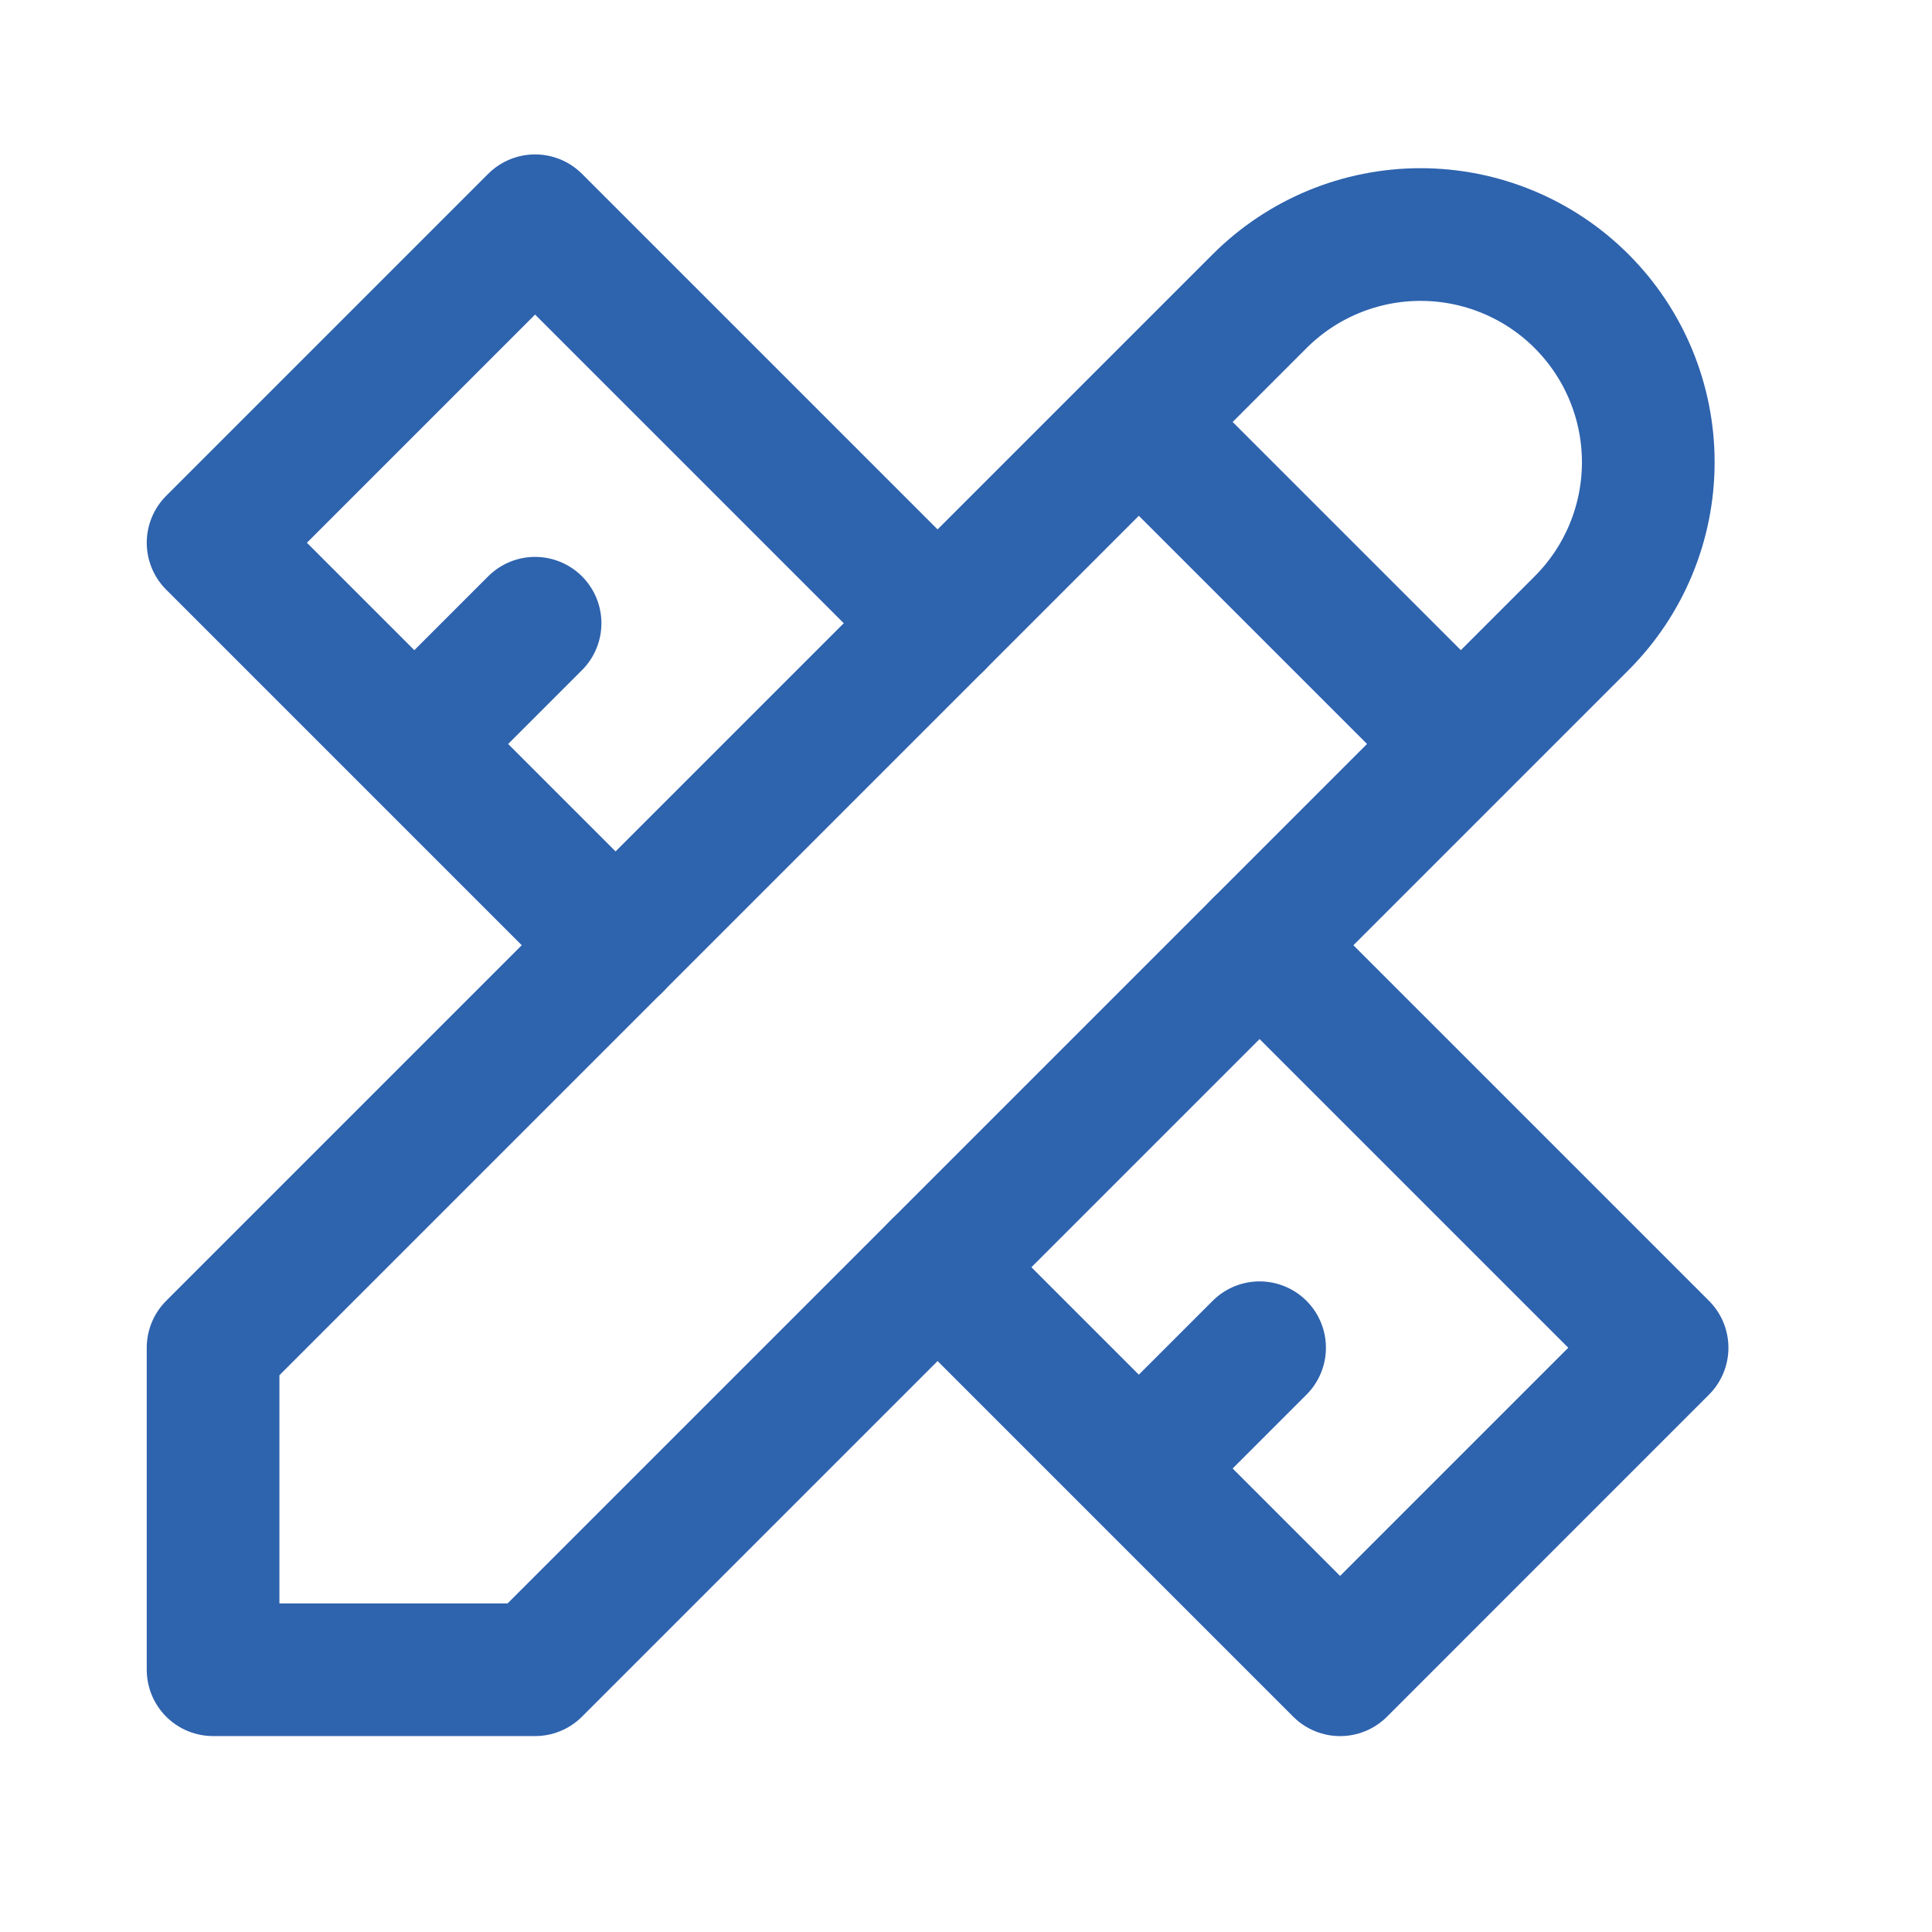
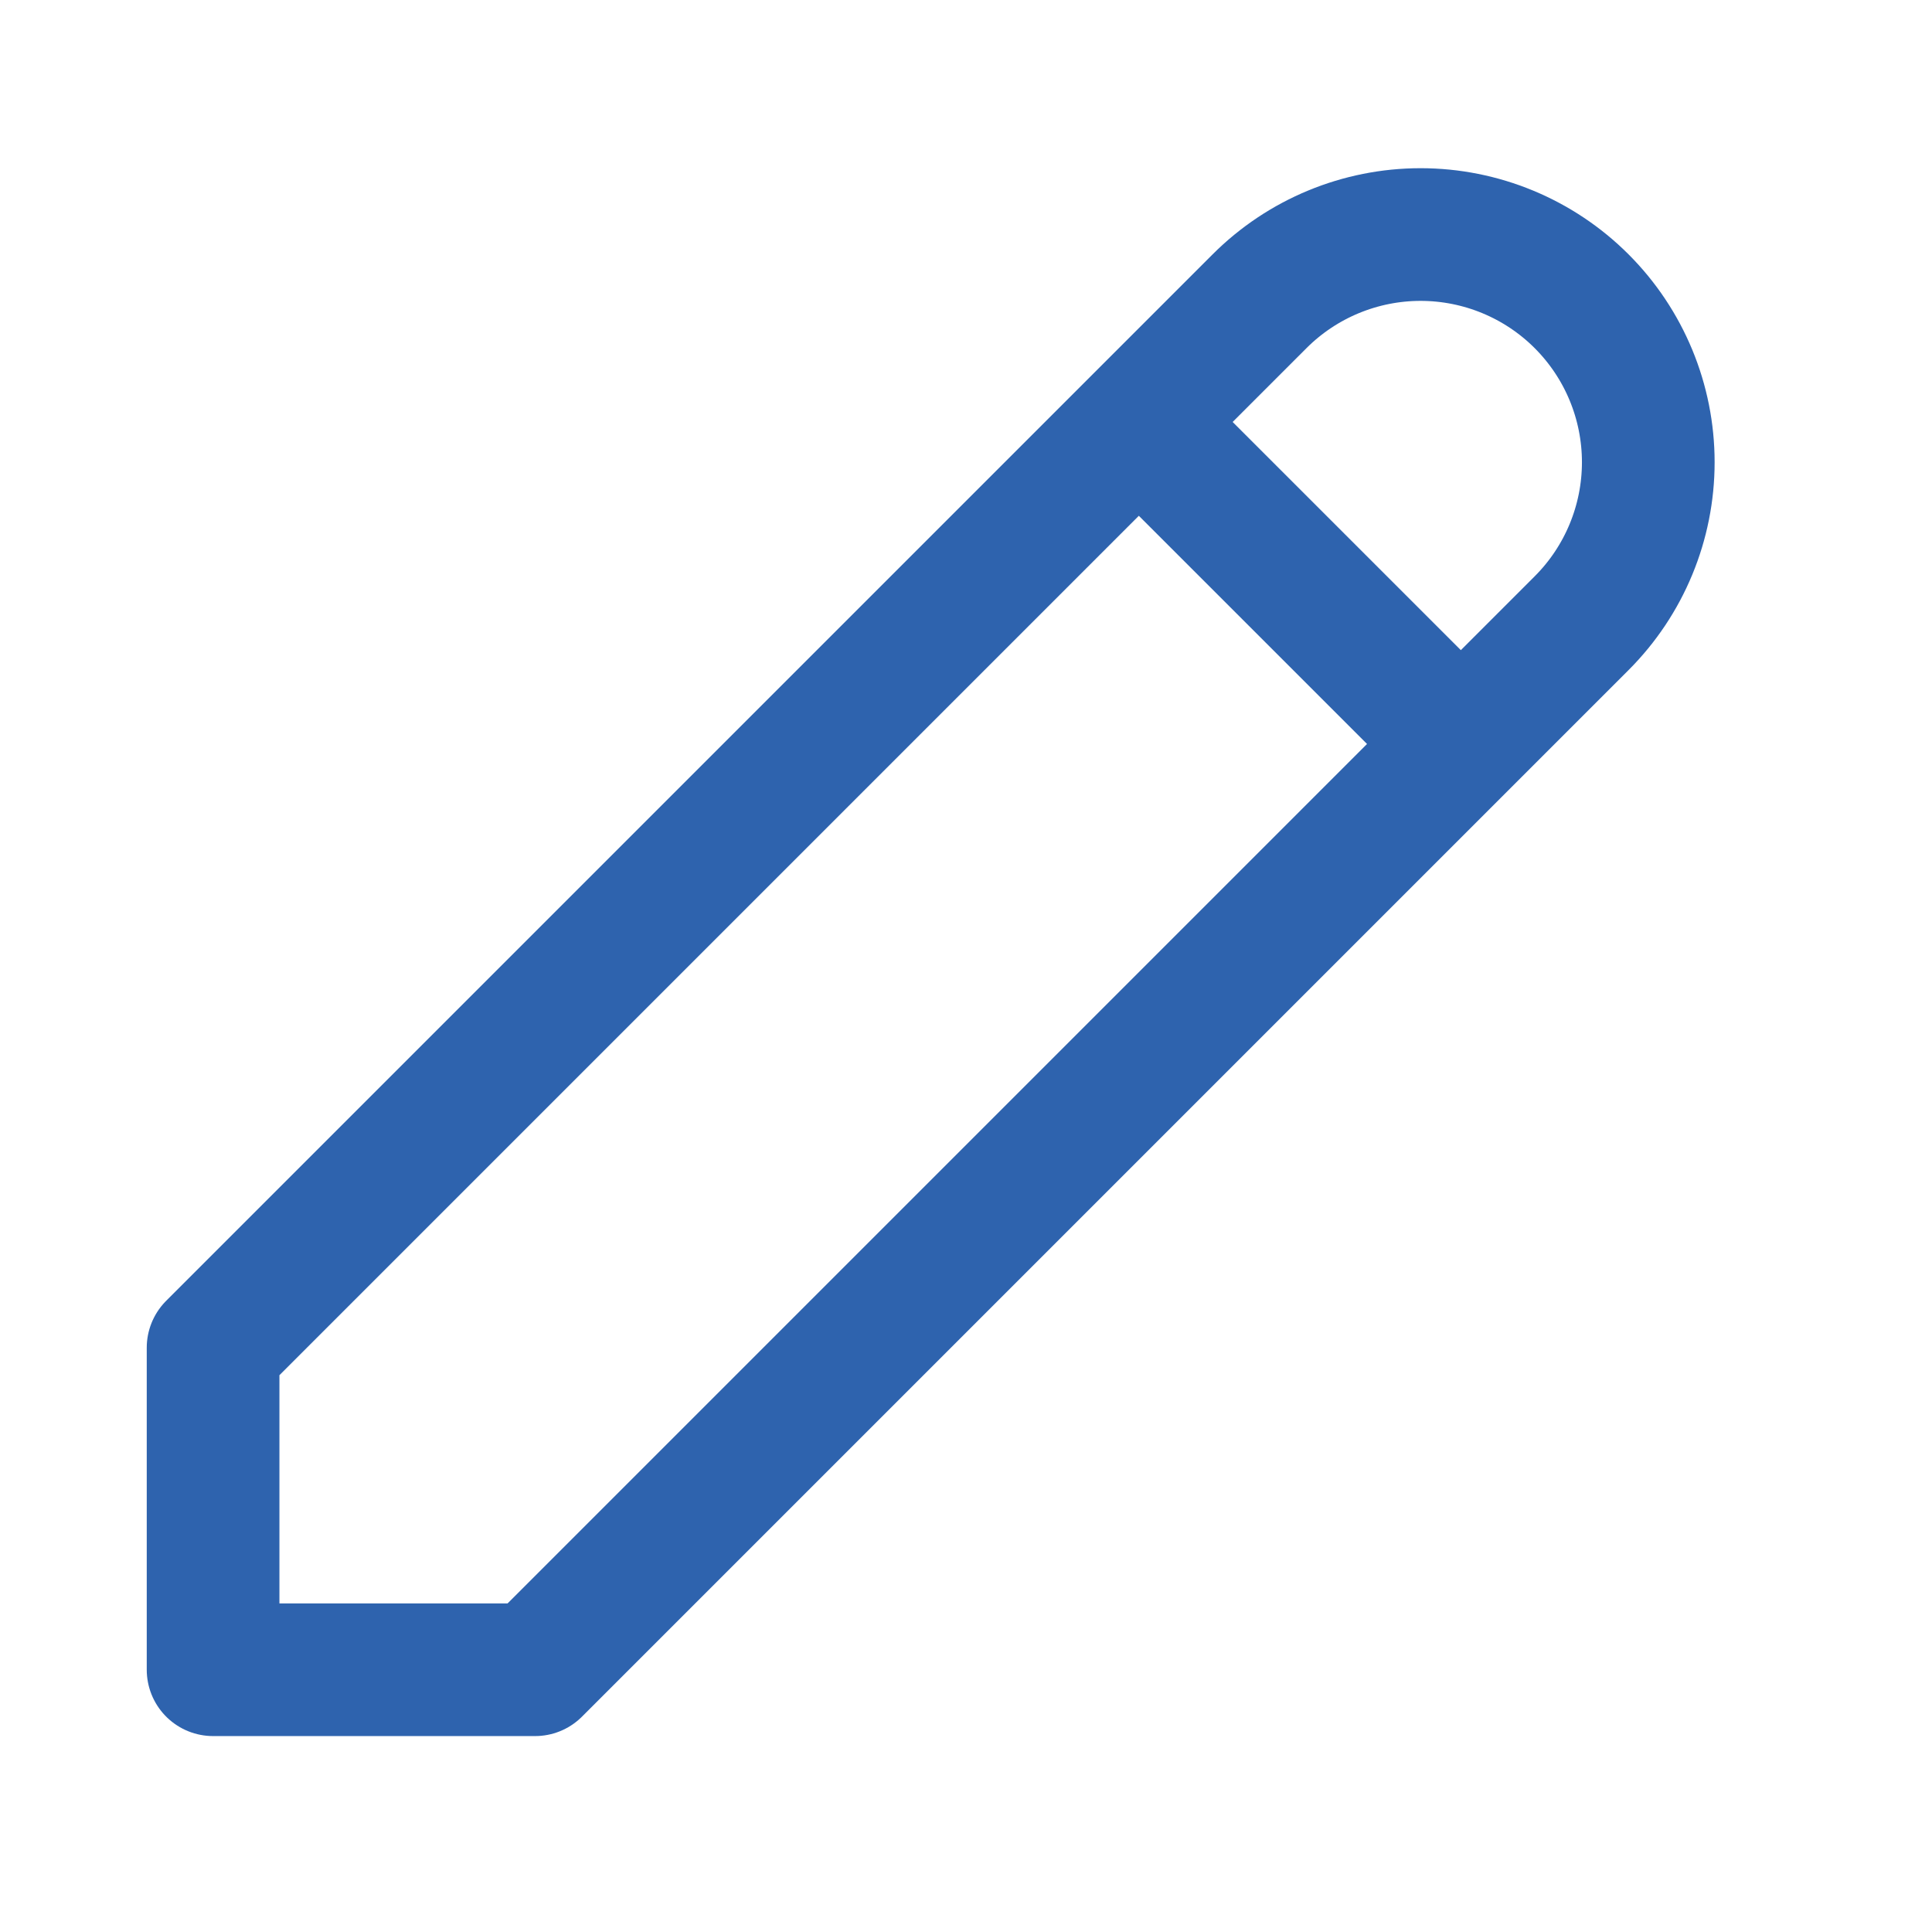
<svg xmlns="http://www.w3.org/2000/svg" width="68" height="68" viewBox="0 0 68 68" fill="none">
  <path d="M40.083 14.852L51.417 26.185M7.5 58.769H18.833L55.667 21.935C57.17 20.433 58.014 18.394 58.014 16.269C58.014 14.143 57.17 12.105 55.667 10.602C54.164 9.099 52.125 8.255 50 8.255C47.875 8.255 45.836 9.099 44.333 10.602L7.5 47.435V58.769Z" stroke="#2E63AE" stroke-width="4.67" stroke-linecap="round" stroke-linejoin="round" />
-   <path d="M33 21.936L18.833 7.77L7.5 19.103L21.667 33.27M18.833 21.936L14.583 26.186M44.333 33.27L58.5 47.436L47.167 58.77L33 44.603M44.333 47.436L40.083 51.686" stroke="#2E63AE" stroke-width="4.67" stroke-linecap="round" stroke-linejoin="round" />
</svg>